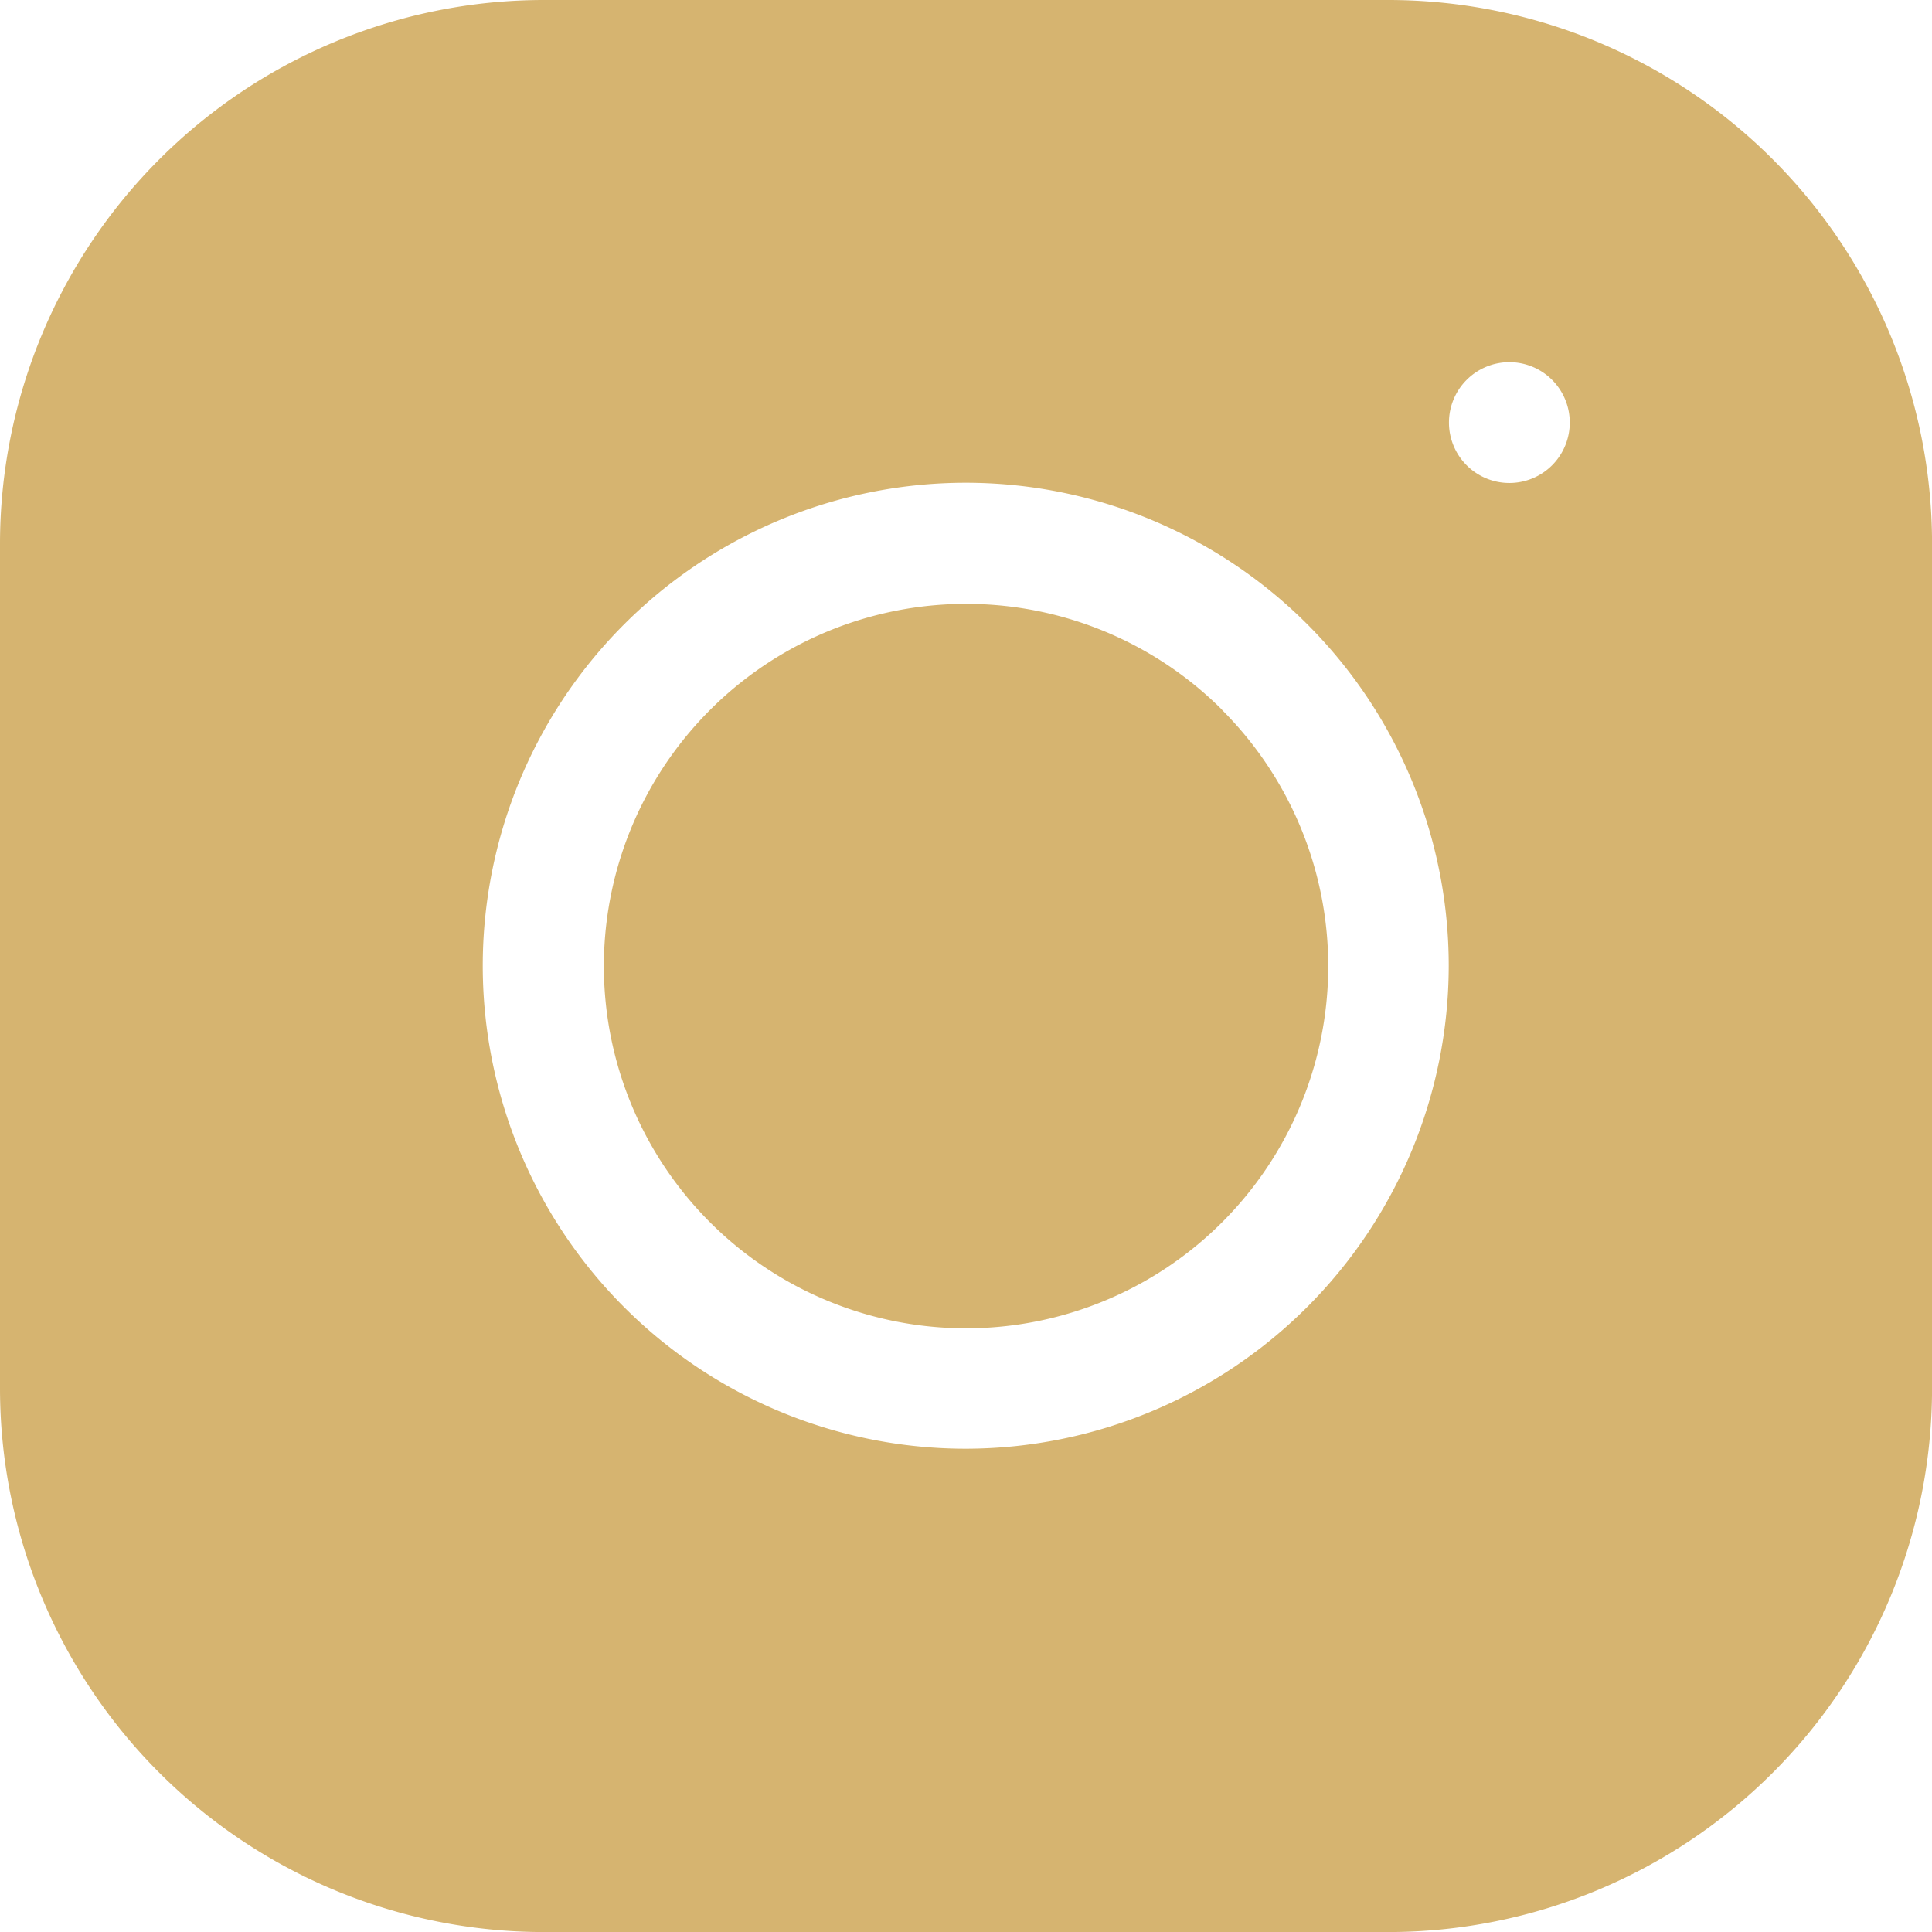
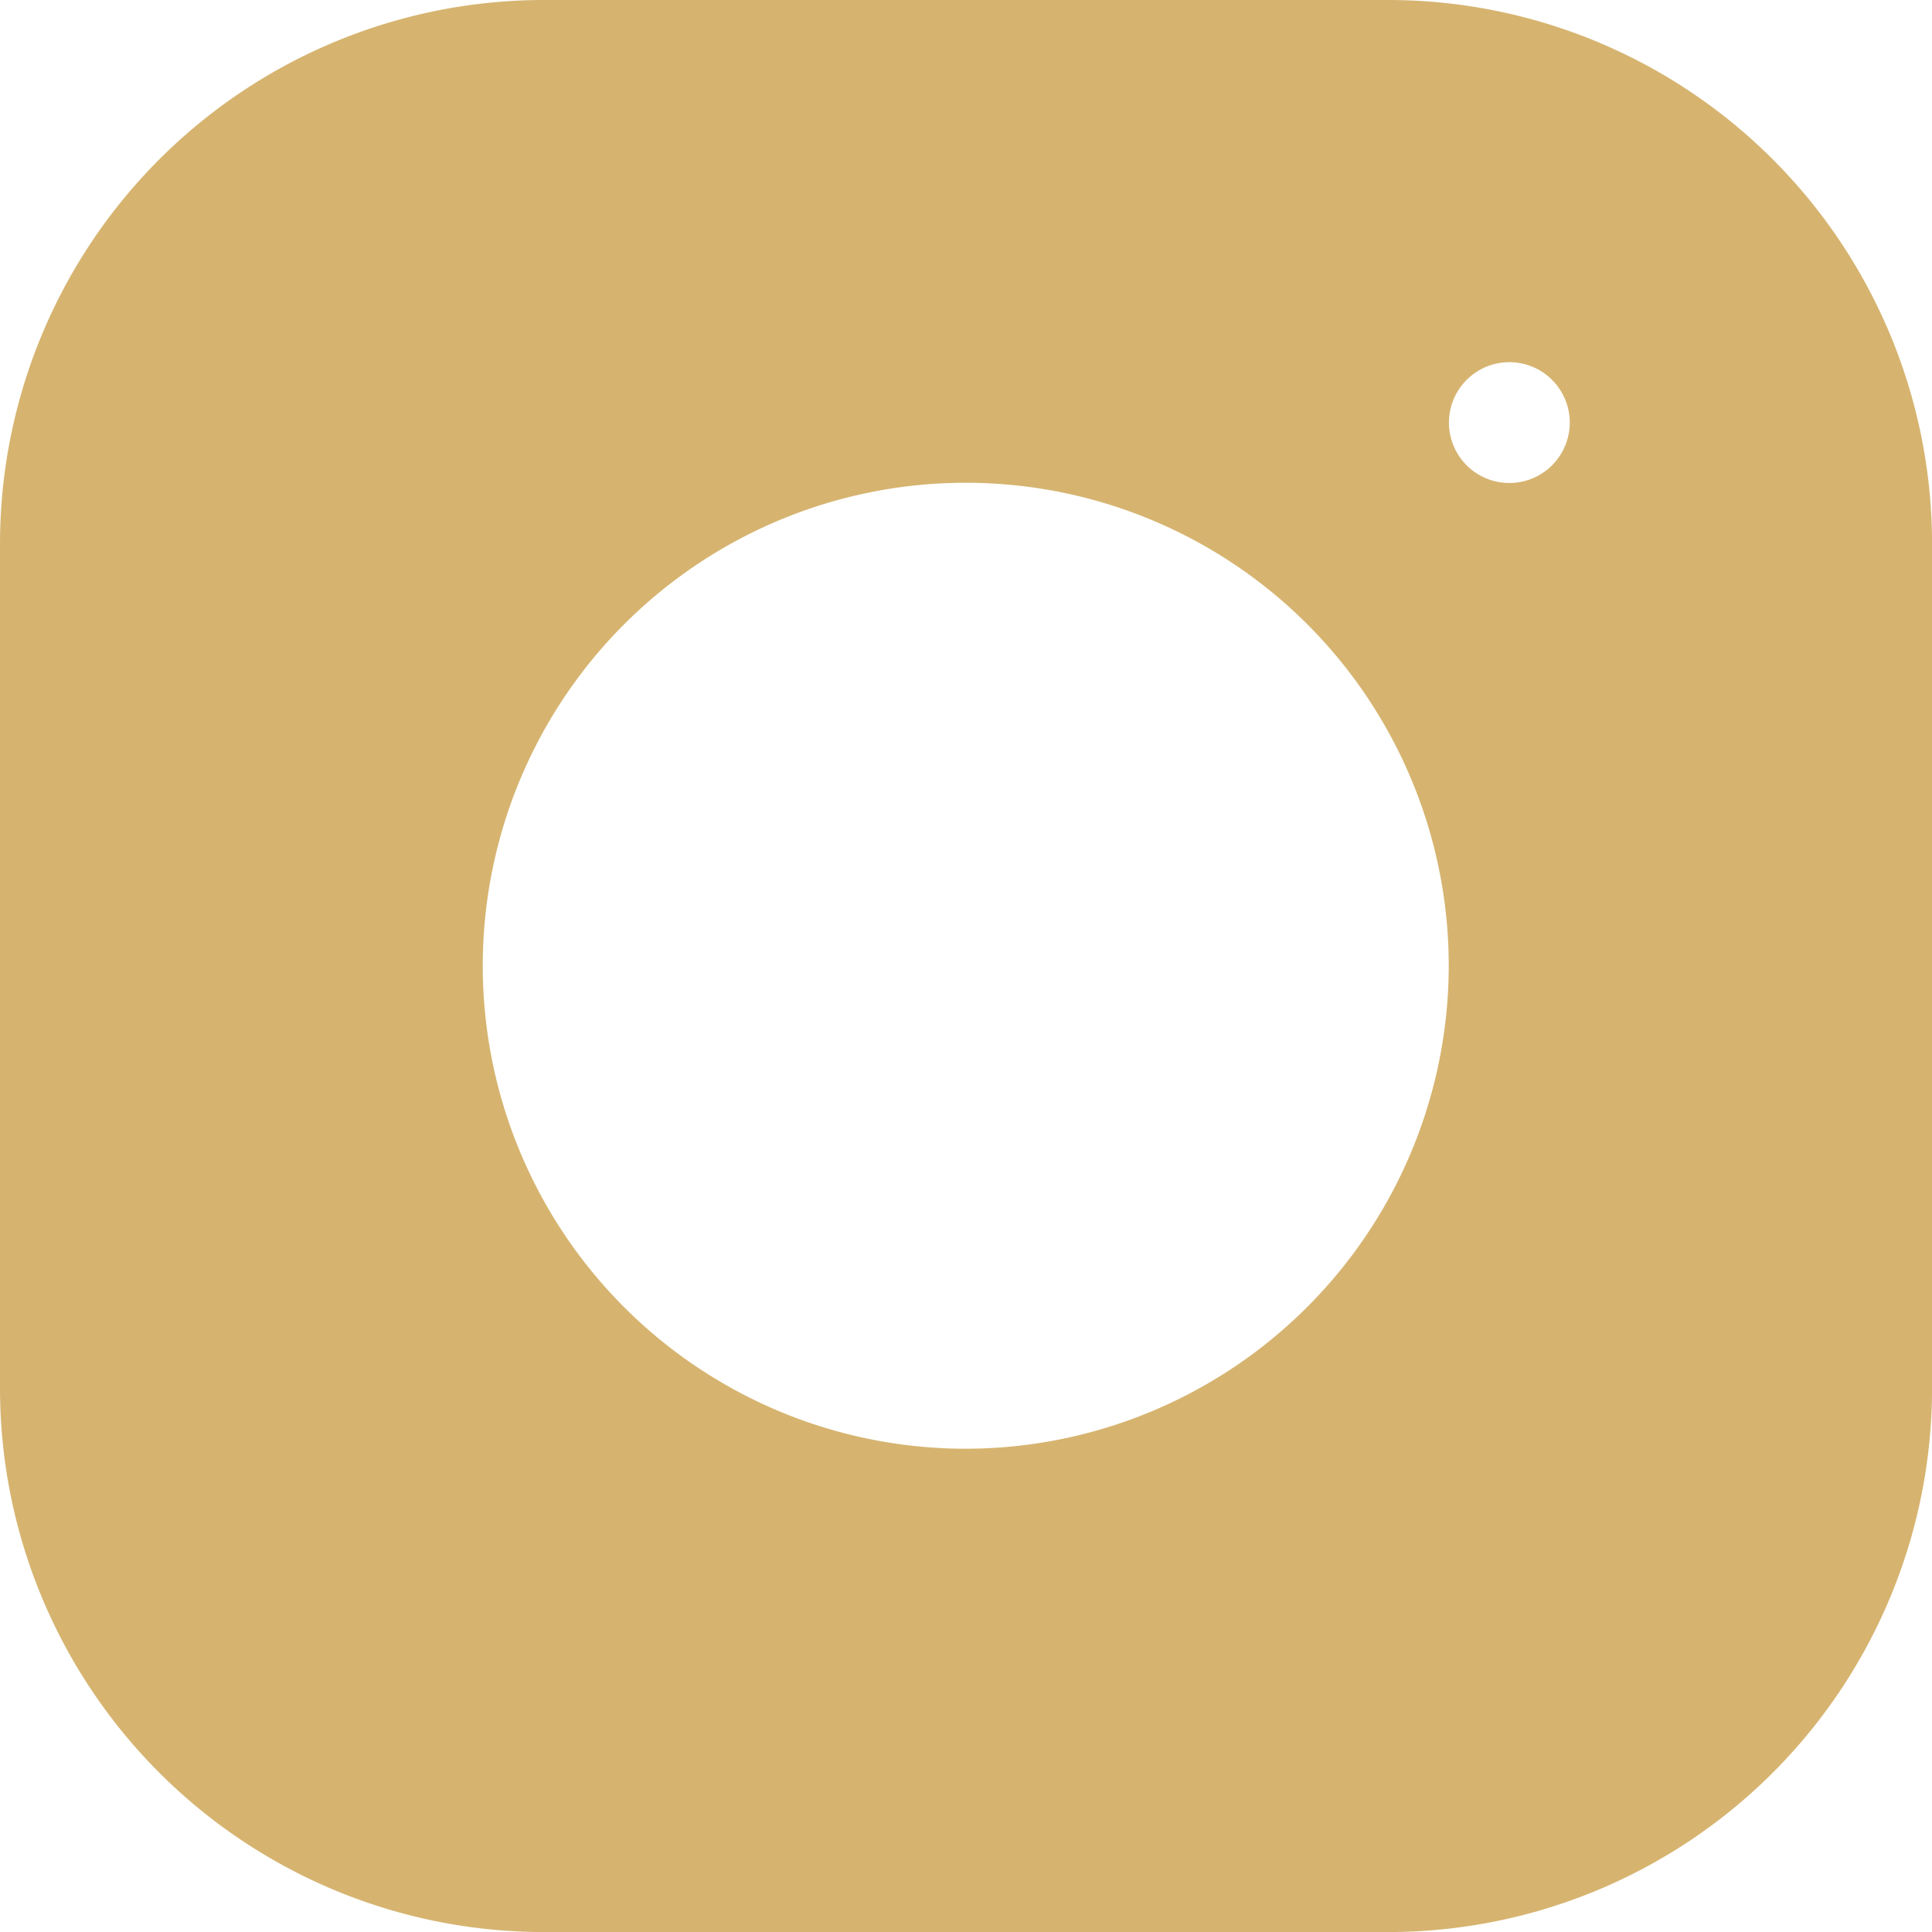
<svg xmlns="http://www.w3.org/2000/svg" id="ee7673659443f0a18f286a8c16b18824" width="34.673" height="34.673" viewBox="0 0 34.673 34.673">
-   <path id="Caminho_127" data-name="Caminho 127" d="M11.391,2.2A6.5,6.5,0,1,1,2.2,2.2a6.5,6.5,0,0,1,9.194,0" transform="translate(10.542 10.542)" fill="#D6B470" />
  <path id="Caminho_128" data-name="Caminho 128" d="M24.921,0H9.752A9.763,9.763,0,0,0,0,9.752v15.17a9.762,9.762,0,0,0,9.752,9.752h15.17a9.762,9.762,0,0,0,9.752-9.752V9.752A9.762,9.762,0,0,0,24.921,0ZM17.337,26A8.668,8.668,0,1,1,26,17.337,8.678,8.678,0,0,1,17.337,26ZM27.088,8.668a1.084,1.084,0,1,1,1.084-1.084A1.084,1.084,0,0,1,27.088,8.668Z" fill="#D6B470" />
</svg>